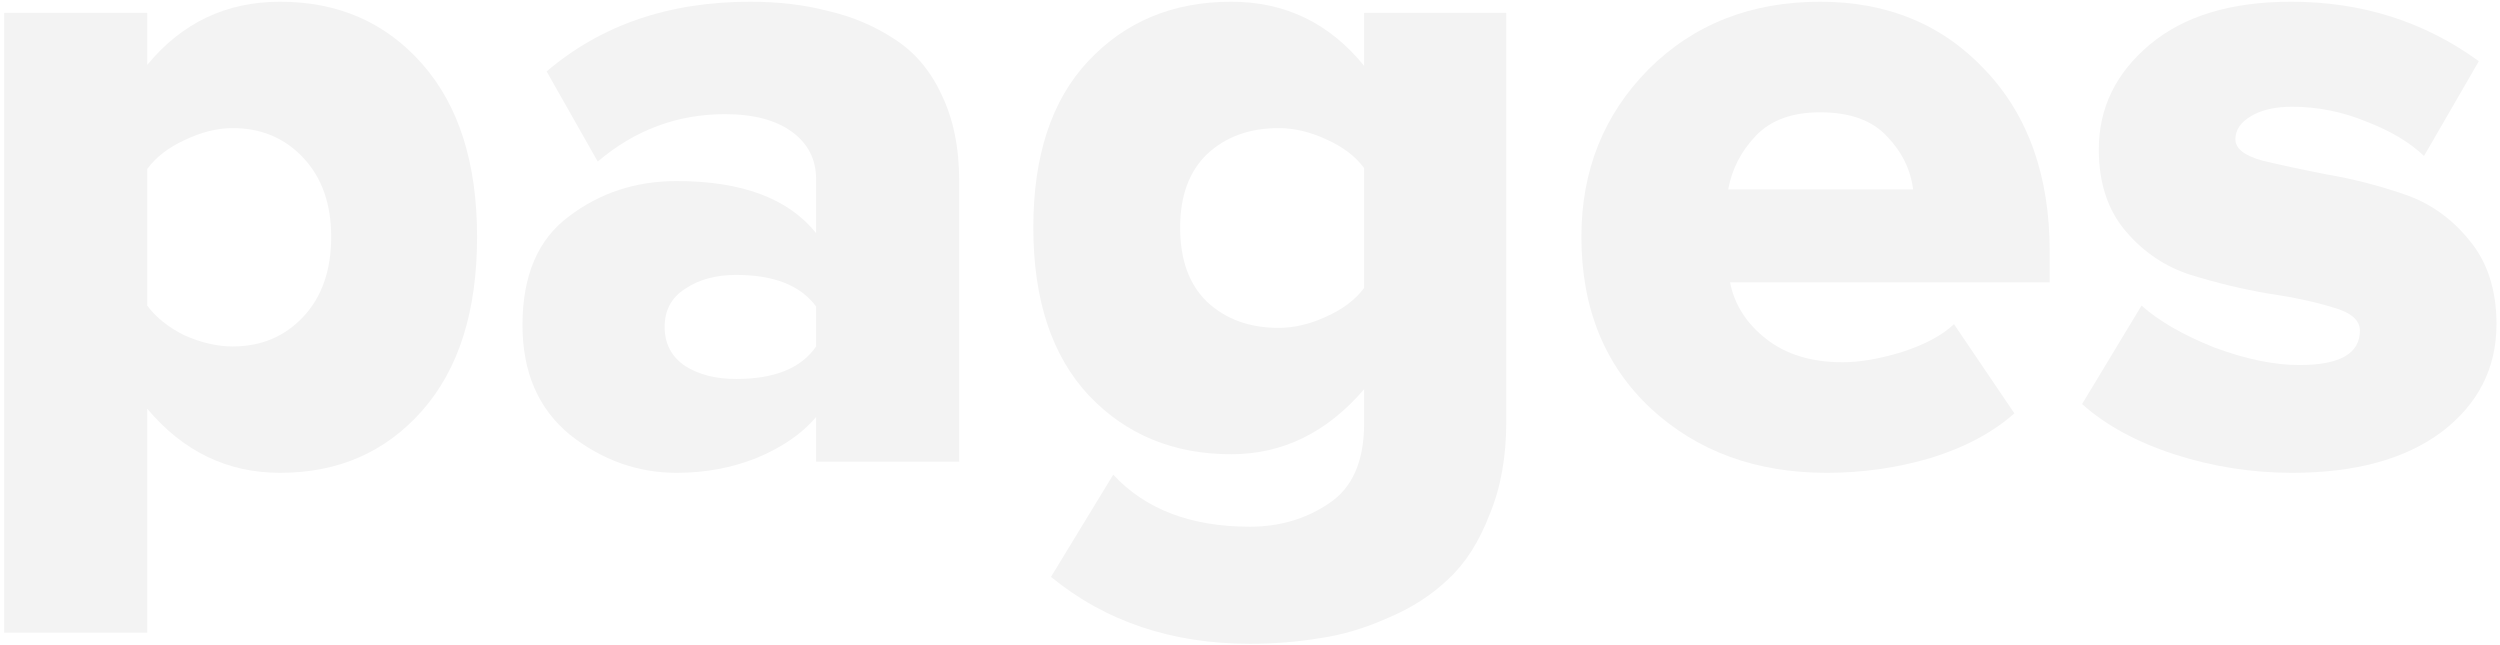
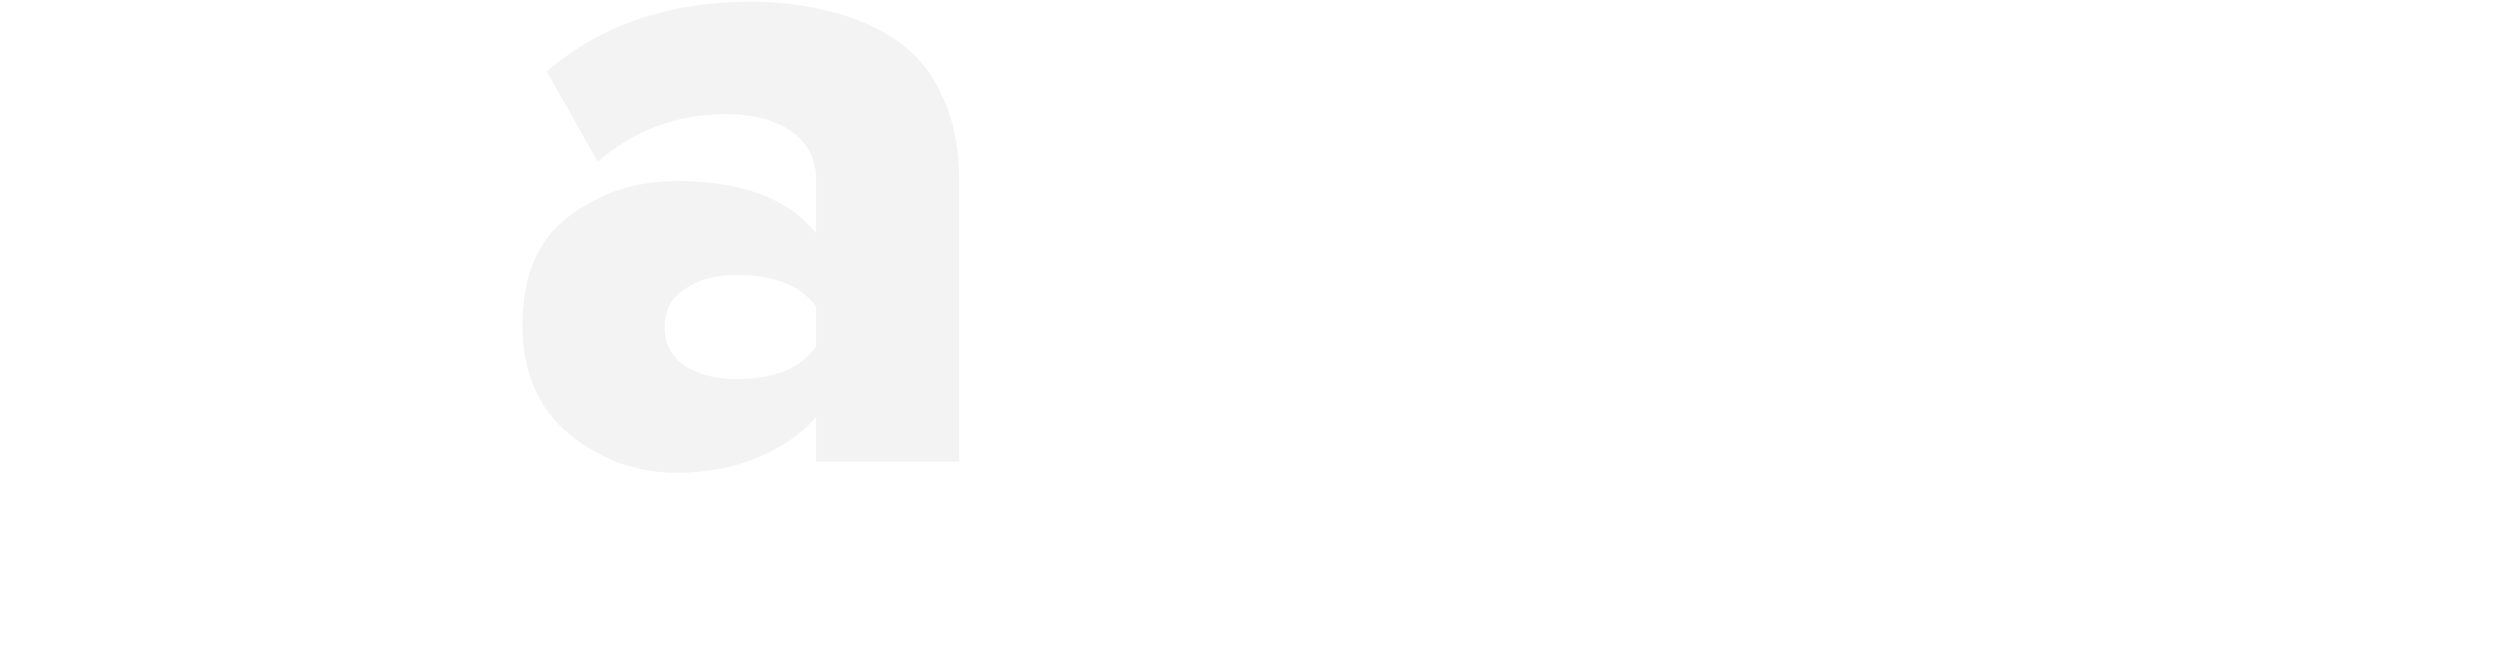
<svg xmlns="http://www.w3.org/2000/svg" width="574" height="148" viewBox="0 0 574 148" fill="none">
  <g opacity="0.05">
-     <path d="M64.309 108.56C52.219 108.56 42.05 103.653 33.801 93.84V145.254H0.947V2.958H33.801V14.905C41.766 5.233 51.935 0.397 64.309 0.397C77.678 0.397 88.558 5.162 96.949 14.691C105.341 24.22 109.536 37.447 109.536 54.372C109.536 71.439 105.341 84.737 96.949 94.266C88.558 103.796 77.678 108.56 64.309 108.56ZM53.428 79.546C59.971 79.546 65.375 77.27 69.642 72.719C73.909 68.168 76.042 62.052 76.042 54.372C76.042 46.834 73.909 40.79 69.642 36.238C65.375 31.687 59.971 29.412 53.428 29.412C49.873 29.412 46.175 30.336 42.335 32.185C38.637 33.892 35.792 36.096 33.801 38.798V70.159C35.792 72.862 38.637 75.137 42.335 76.986C46.175 78.693 49.873 79.546 53.428 79.546Z" fill="black" />
    <path d="M220.231 106H187.377V95.76C184.105 99.6 179.554 102.729 173.723 105.147C168.034 107.422 161.918 108.56 155.376 108.56C146.416 108.56 138.238 105.645 130.842 99.813C123.588 93.84 119.962 85.448 119.962 74.639C119.962 63.261 123.517 54.941 130.629 49.679C137.74 44.274 145.989 41.572 155.376 41.572C170.31 41.572 180.976 45.554 187.377 53.519V41.145C187.377 36.594 185.528 32.967 181.83 30.265C178.132 27.563 173.012 26.211 166.469 26.211C155.518 26.211 145.776 29.838 137.242 37.092L125.508 16.398C138.024 5.731 153.598 0.397 172.23 0.397C178.772 0.397 184.745 1.109 190.15 2.531C195.697 3.811 200.746 5.944 205.297 8.931C209.99 11.918 213.617 16.184 216.177 21.731C218.88 27.278 220.231 33.892 220.231 41.572V106ZM169.029 87.013C177.847 87.013 183.963 84.524 187.377 79.546V70.373C183.821 65.537 177.705 63.119 169.029 63.119C164.336 63.119 160.425 64.186 157.296 66.319C154.167 68.31 152.602 71.226 152.602 75.066C152.602 78.906 154.167 81.893 157.296 84.026C160.425 86.017 164.336 87.013 169.029 87.013Z" fill="black" />
-     <path d="M286.959 147.814C269.039 147.814 253.82 142.694 241.305 132.454L255.598 108.987C262.994 116.951 273.448 120.934 286.959 120.934C293.786 120.934 299.83 119.156 305.093 115.6C310.497 112.045 313.2 105.929 313.2 97.253V89.36C304.666 99.316 294.497 104.293 282.692 104.293C269.465 104.293 258.585 99.813 250.051 90.853C241.518 81.751 237.251 68.879 237.251 52.239C237.251 35.741 241.447 23.011 249.838 14.051C258.372 4.949 269.323 0.397 282.692 0.397C295.066 0.397 305.235 5.304 313.2 15.118V2.958H345.841V96.826C345.841 104.933 344.56 112.045 342 118.16C339.583 124.418 336.454 129.325 332.614 132.881C328.773 136.579 324.151 139.565 318.747 141.841C313.342 144.259 308.08 145.823 302.959 146.534C297.839 147.388 292.506 147.814 286.959 147.814ZM293.573 75.279C297.128 75.279 300.755 74.426 304.453 72.719C308.293 71.013 311.209 68.808 313.2 66.106V38.585C311.209 35.883 308.293 33.678 304.453 31.972C300.755 30.265 297.128 29.412 293.573 29.412C286.888 29.412 281.412 31.403 277.145 35.385C273.021 39.367 270.959 44.985 270.959 52.239C270.959 59.635 273.021 65.323 277.145 69.306C281.412 73.288 286.888 75.279 293.573 75.279Z" fill="black" />
-     <path d="M419.409 108.56C403.195 108.56 389.755 103.653 379.088 93.84C368.421 83.884 363.088 70.728 363.088 54.372C363.088 39.154 368.208 26.354 378.448 15.971C388.83 5.589 401.986 0.397 417.916 0.397C433.418 0.397 446.076 5.66 455.89 16.184C465.703 26.567 470.61 40.434 470.61 57.785V64.826H397.222C398.217 69.946 400.991 74.284 405.542 77.839C410.093 81.395 415.924 83.173 423.036 83.173C427.018 83.173 431.569 82.391 436.689 80.826C441.952 79.119 445.934 76.986 448.636 74.426L462.503 94.906C457.525 99.316 451.125 102.729 443.303 105.147C435.623 107.422 427.658 108.56 419.409 108.56ZM439.249 43.492C438.681 38.941 436.689 34.887 433.276 31.332C429.863 27.634 424.742 25.785 417.916 25.785C411.515 25.785 406.609 27.563 403.195 31.118C399.782 34.674 397.648 38.798 396.795 43.492H439.249Z" fill="black" />
-     <path d="M526.26 108.56C517.015 108.56 507.984 107.138 499.166 104.293C490.49 101.449 483.45 97.609 478.045 92.773L491.699 70.159C495.681 73.715 501.228 76.915 508.34 79.759C515.593 82.462 522.135 83.813 527.967 83.813C537.211 83.813 541.834 81.182 541.834 75.919C541.834 73.501 539.771 71.724 535.647 70.586C531.522 69.306 526.544 68.239 520.713 67.386C514.882 66.39 508.98 64.968 503.006 63.119C497.175 61.27 492.197 57.928 488.072 53.092C483.948 48.256 481.885 41.998 481.885 34.318C481.885 24.789 485.797 16.753 493.619 10.211C501.442 3.669 512.251 0.397 526.047 0.397C542.26 0.397 556.625 4.949 569.141 14.051L556.554 35.812C553.283 32.683 548.874 30.052 543.327 27.918C537.78 25.642 532.091 24.505 526.26 24.505C522.42 24.505 519.291 25.216 516.873 26.638C514.455 28.06 513.246 29.838 513.246 31.972C513.246 34.105 515.309 35.741 519.433 36.878C523.558 37.874 528.536 38.941 534.367 40.078C540.198 41.074 546.029 42.567 551.861 44.559C557.834 46.55 562.883 50.105 567.008 55.225C571.132 60.203 573.194 66.603 573.194 74.426C573.194 84.524 568.999 92.773 560.607 99.173C552.216 105.431 540.767 108.56 526.26 108.56Z" fill="black" />
  </g>
</svg>